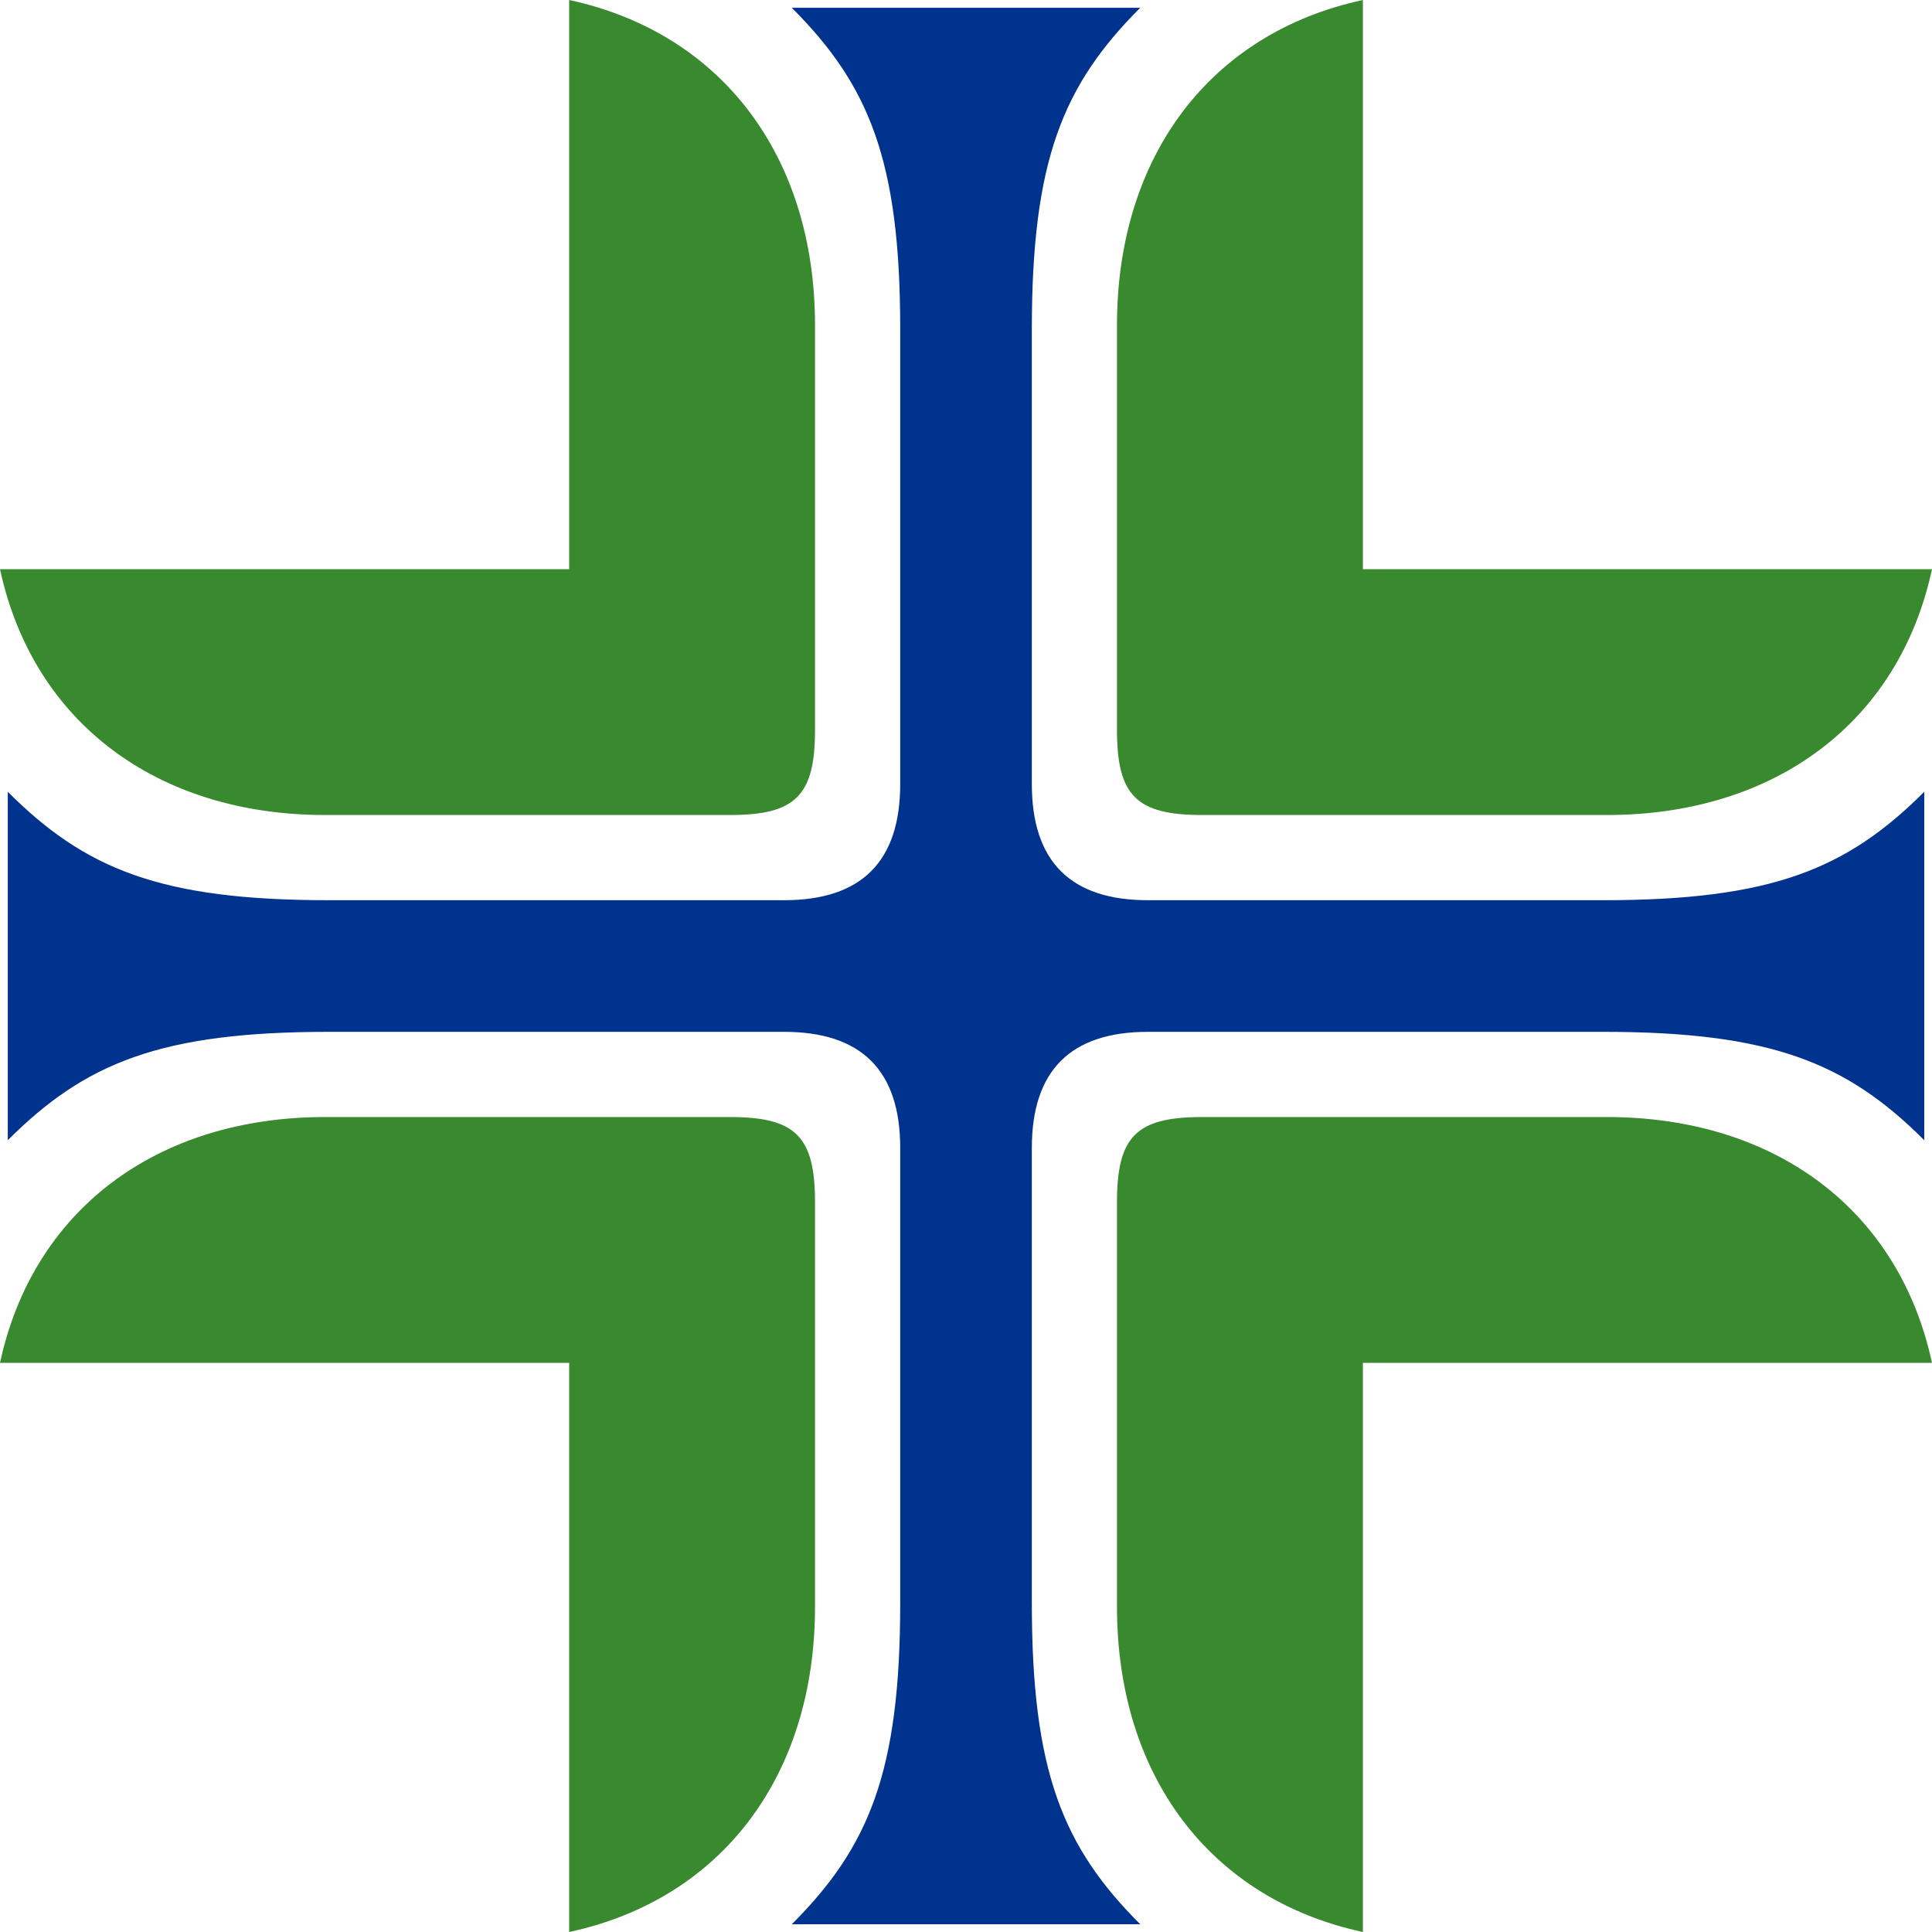
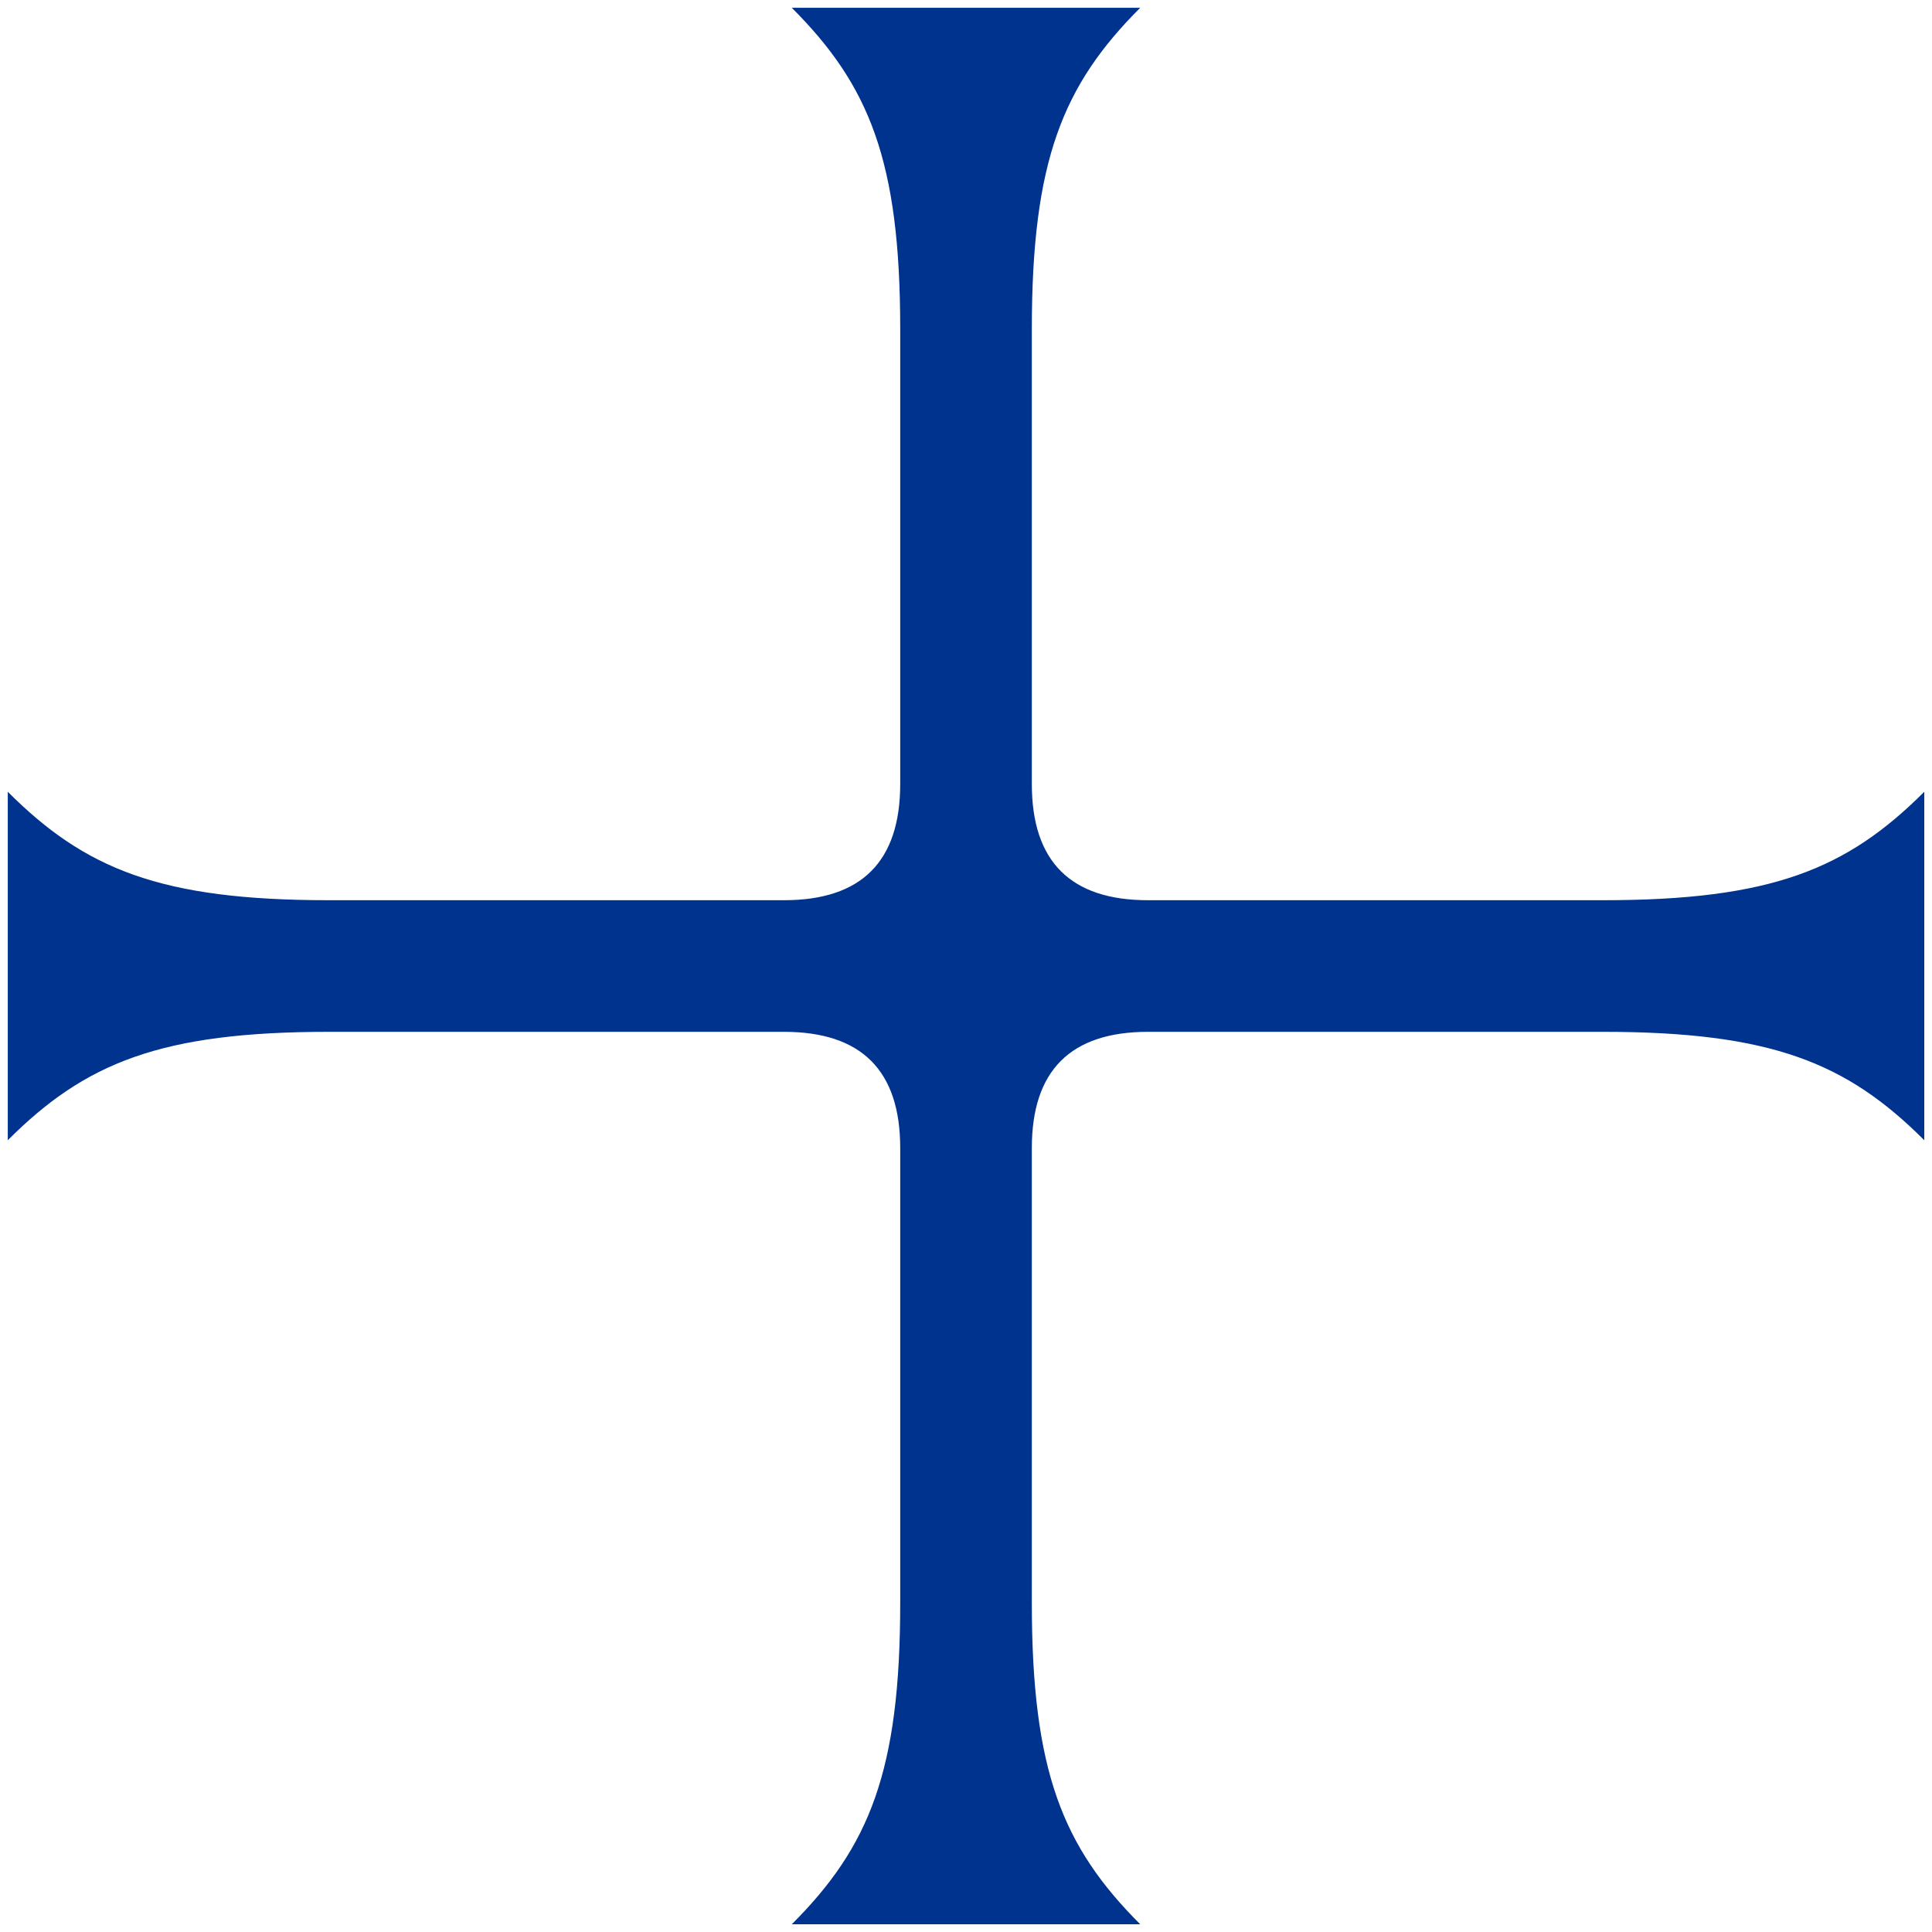
<svg xmlns="http://www.w3.org/2000/svg" width="40" height="40" viewBox="0 0 40 40" fill="none">
  <path d="M16.393 39.84H23.607C22.004 38.237 21.363 36.674 21.363 33.186V23.768C21.363 22.165 22.165 21.363 23.768 21.363H33.187C36.674 21.363 38.237 22.004 39.84 23.607V16.393C38.237 17.996 36.674 18.638 33.187 18.638H23.768C22.165 18.638 21.363 17.836 21.363 16.233V6.814C21.363 3.327 22.004 1.764 23.607 0.161H16.393C17.996 1.764 18.638 3.327 18.638 6.814V16.233C18.638 17.836 17.836 18.638 16.233 18.638H6.814C3.327 18.638 1.764 17.996 0.161 16.393V23.607C1.764 22.004 3.327 21.363 6.814 21.363H16.233C17.836 21.363 18.638 22.165 18.638 23.768V33.186C18.638 36.674 17.996 38.237 16.393 39.84Z" fill="#00338E" />
-   <path d="M11.784 40C14.95 39.319 16.874 36.754 16.874 33.267V24.89C16.874 23.527 16.473 23.127 15.111 23.127H6.733C3.247 23.127 0.682 25.05 0 28.217H11.784V40ZM40 11.784H28.217V0C25.05 0.682 23.126 3.247 23.126 6.734V15.111C23.126 16.473 23.527 16.874 24.89 16.874H33.267C36.754 16.874 39.319 14.95 40 11.784ZM6.733 16.874H15.111C16.473 16.874 16.874 16.473 16.874 15.111V6.734C16.874 3.247 14.95 0.682 11.784 0V11.784H0C0.682 14.95 3.247 16.874 6.733 16.874ZM23.126 33.267V24.89C23.126 23.527 23.527 23.127 24.89 23.127H33.267C36.754 23.127 39.319 25.05 40 28.217H28.217V40C25.05 39.319 23.126 36.754 23.126 33.267Z" fill="#39892F" />
</svg>